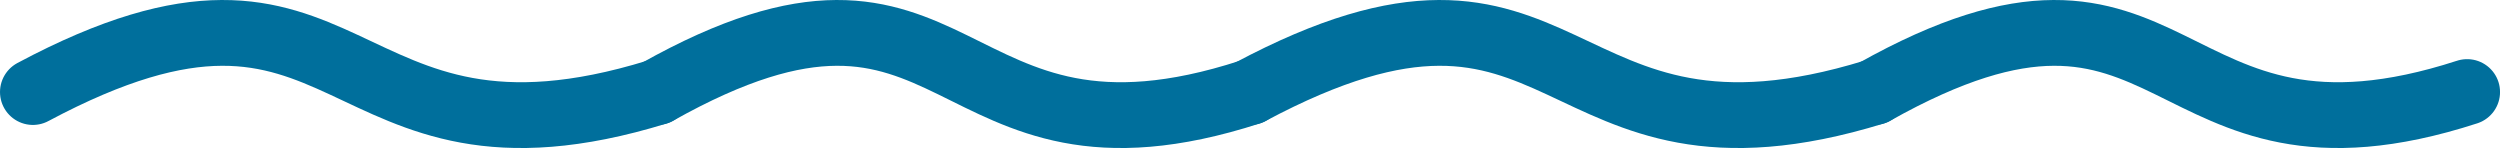
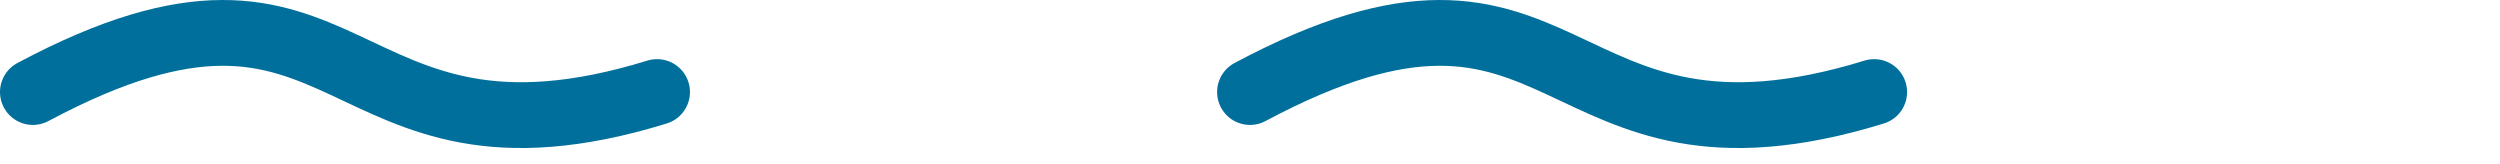
<svg xmlns="http://www.w3.org/2000/svg" fill="none" overflow="visible" preserveAspectRatio="none" style="display:block" viewBox="0 0 76 5">
  <g stroke="#006f9c" stroke-linecap="round" stroke-width="2">
    <path d="M1 2.798c9.91-5.288 8.979 3.079 18.975 0m18.025 0c9.91-5.288 8.979 3.079 18.975 0" />
-     <path d="M19.975 2.798c9.414-5.288 8.53 3.079 18.026 0m18.974 0c9.413-5.288 8.53 3.079 18.026 0" />
  </g>
</svg>